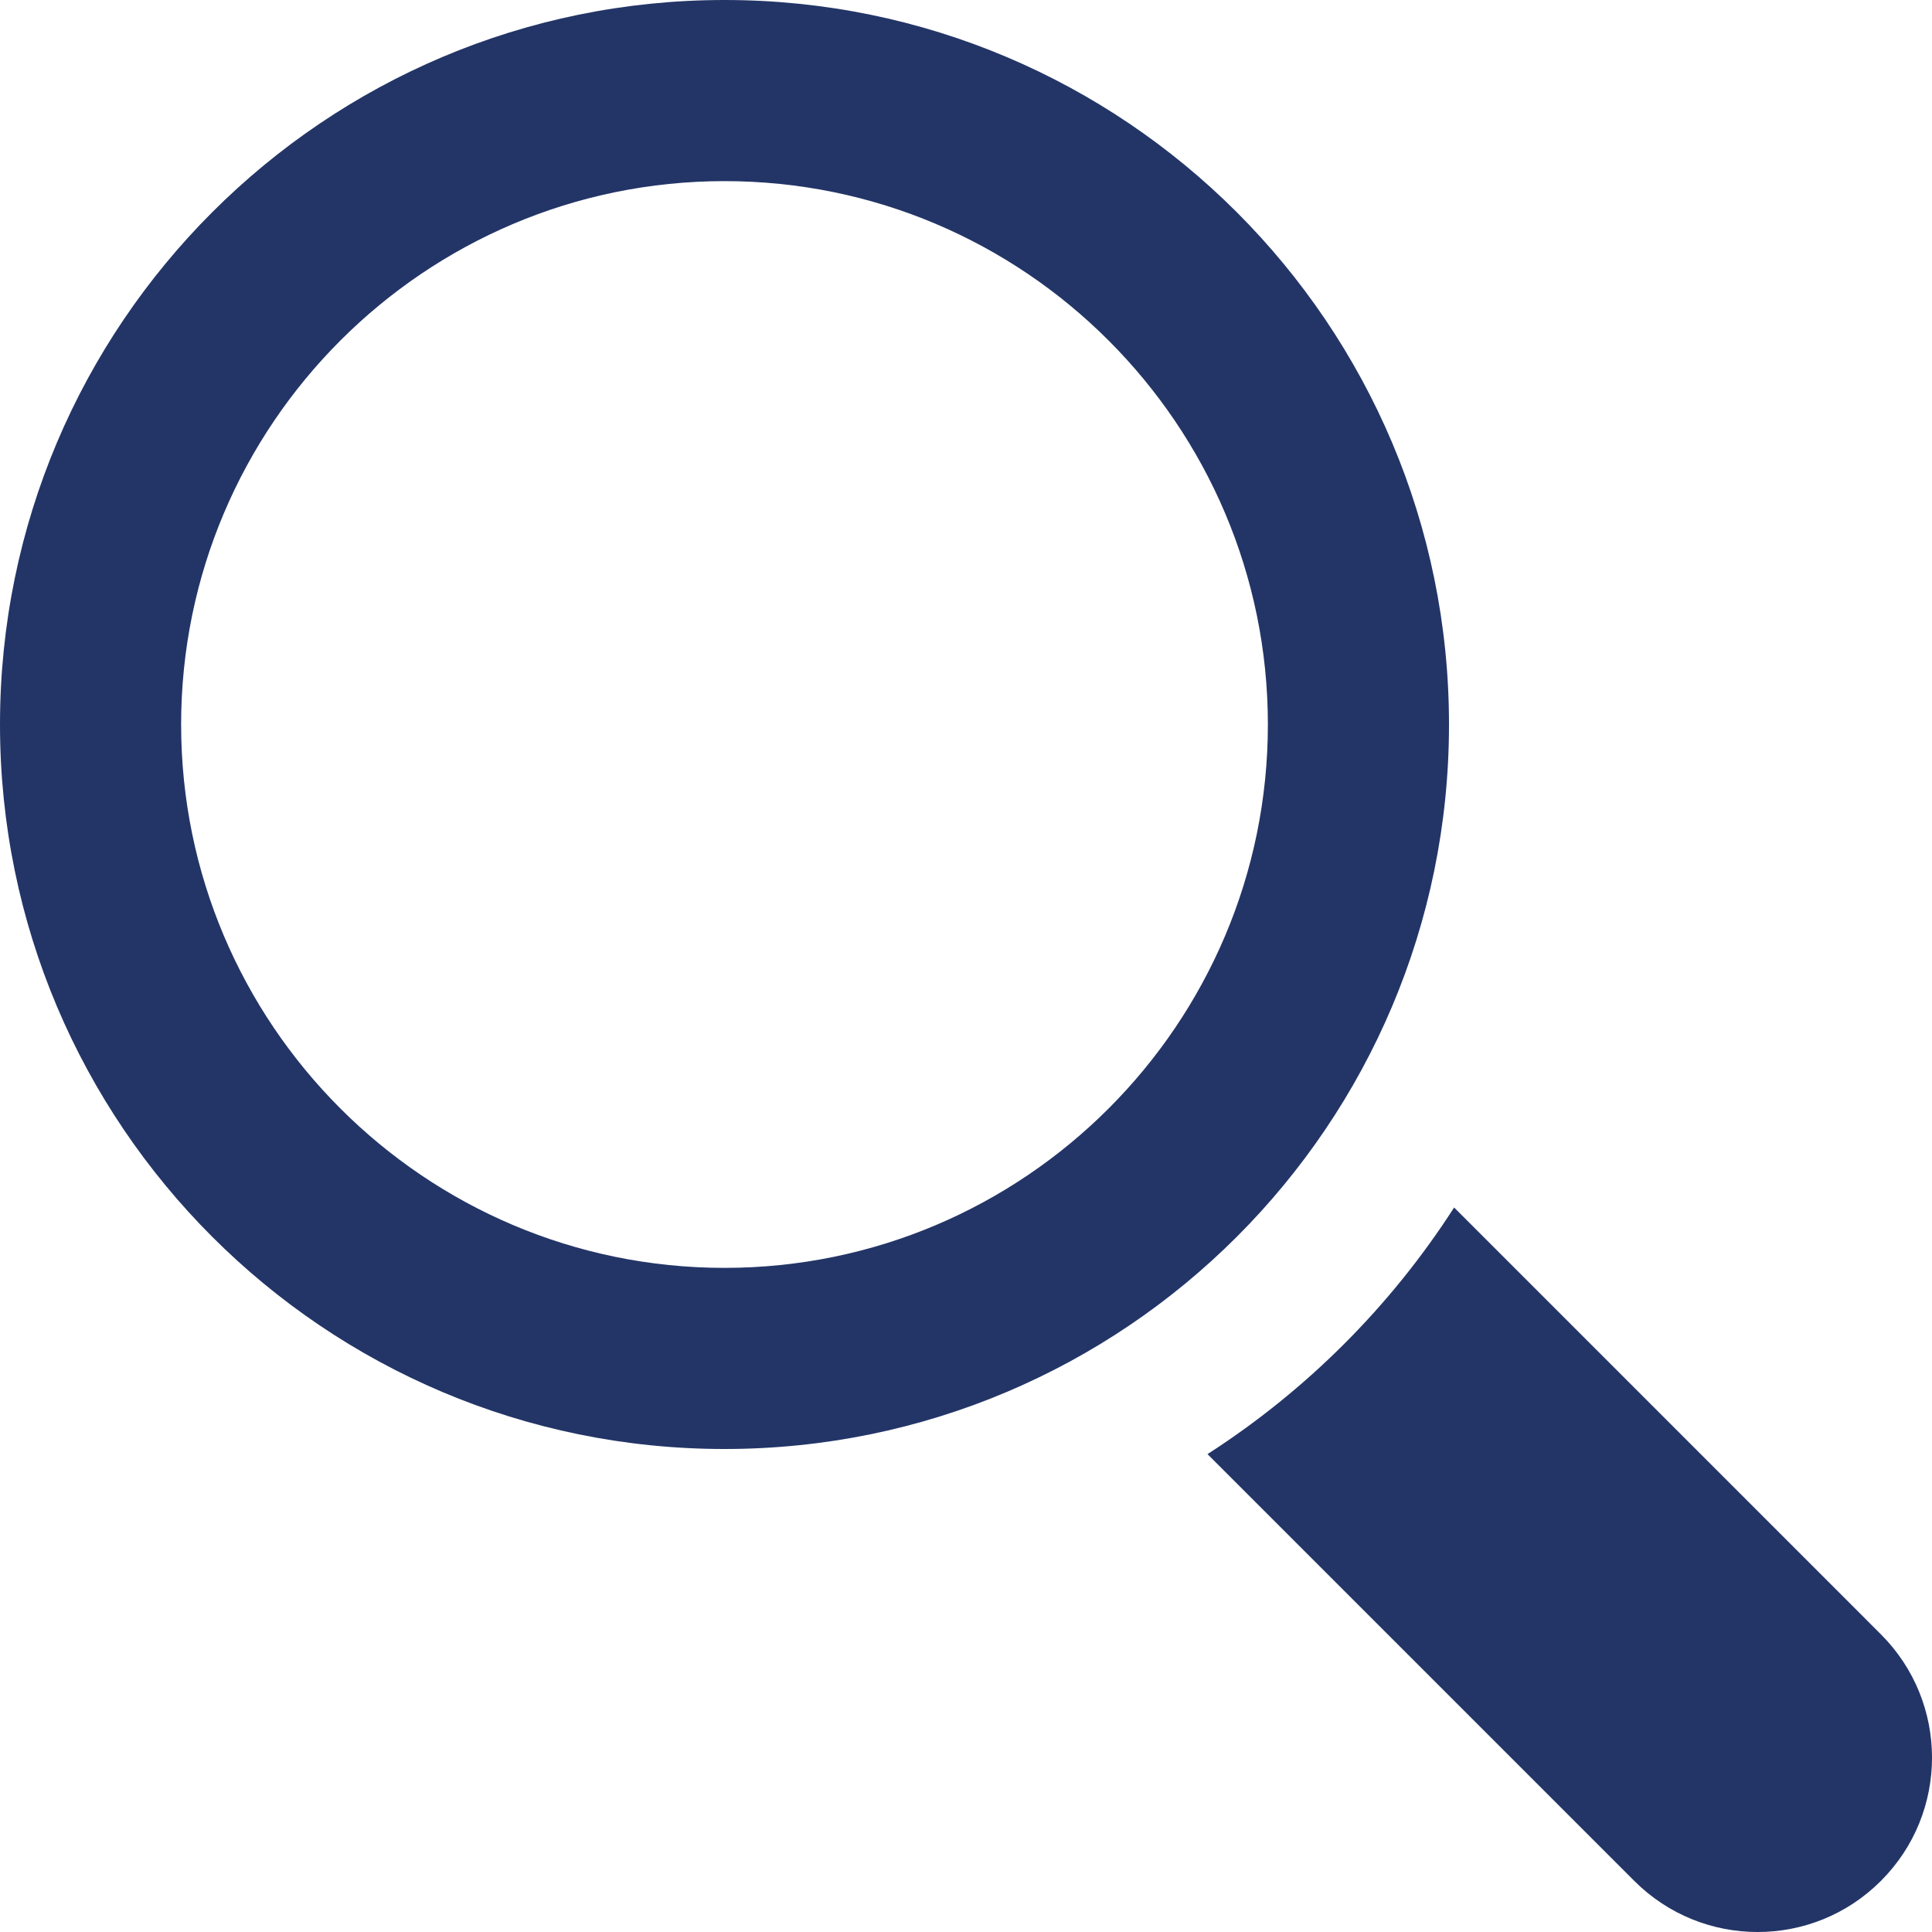
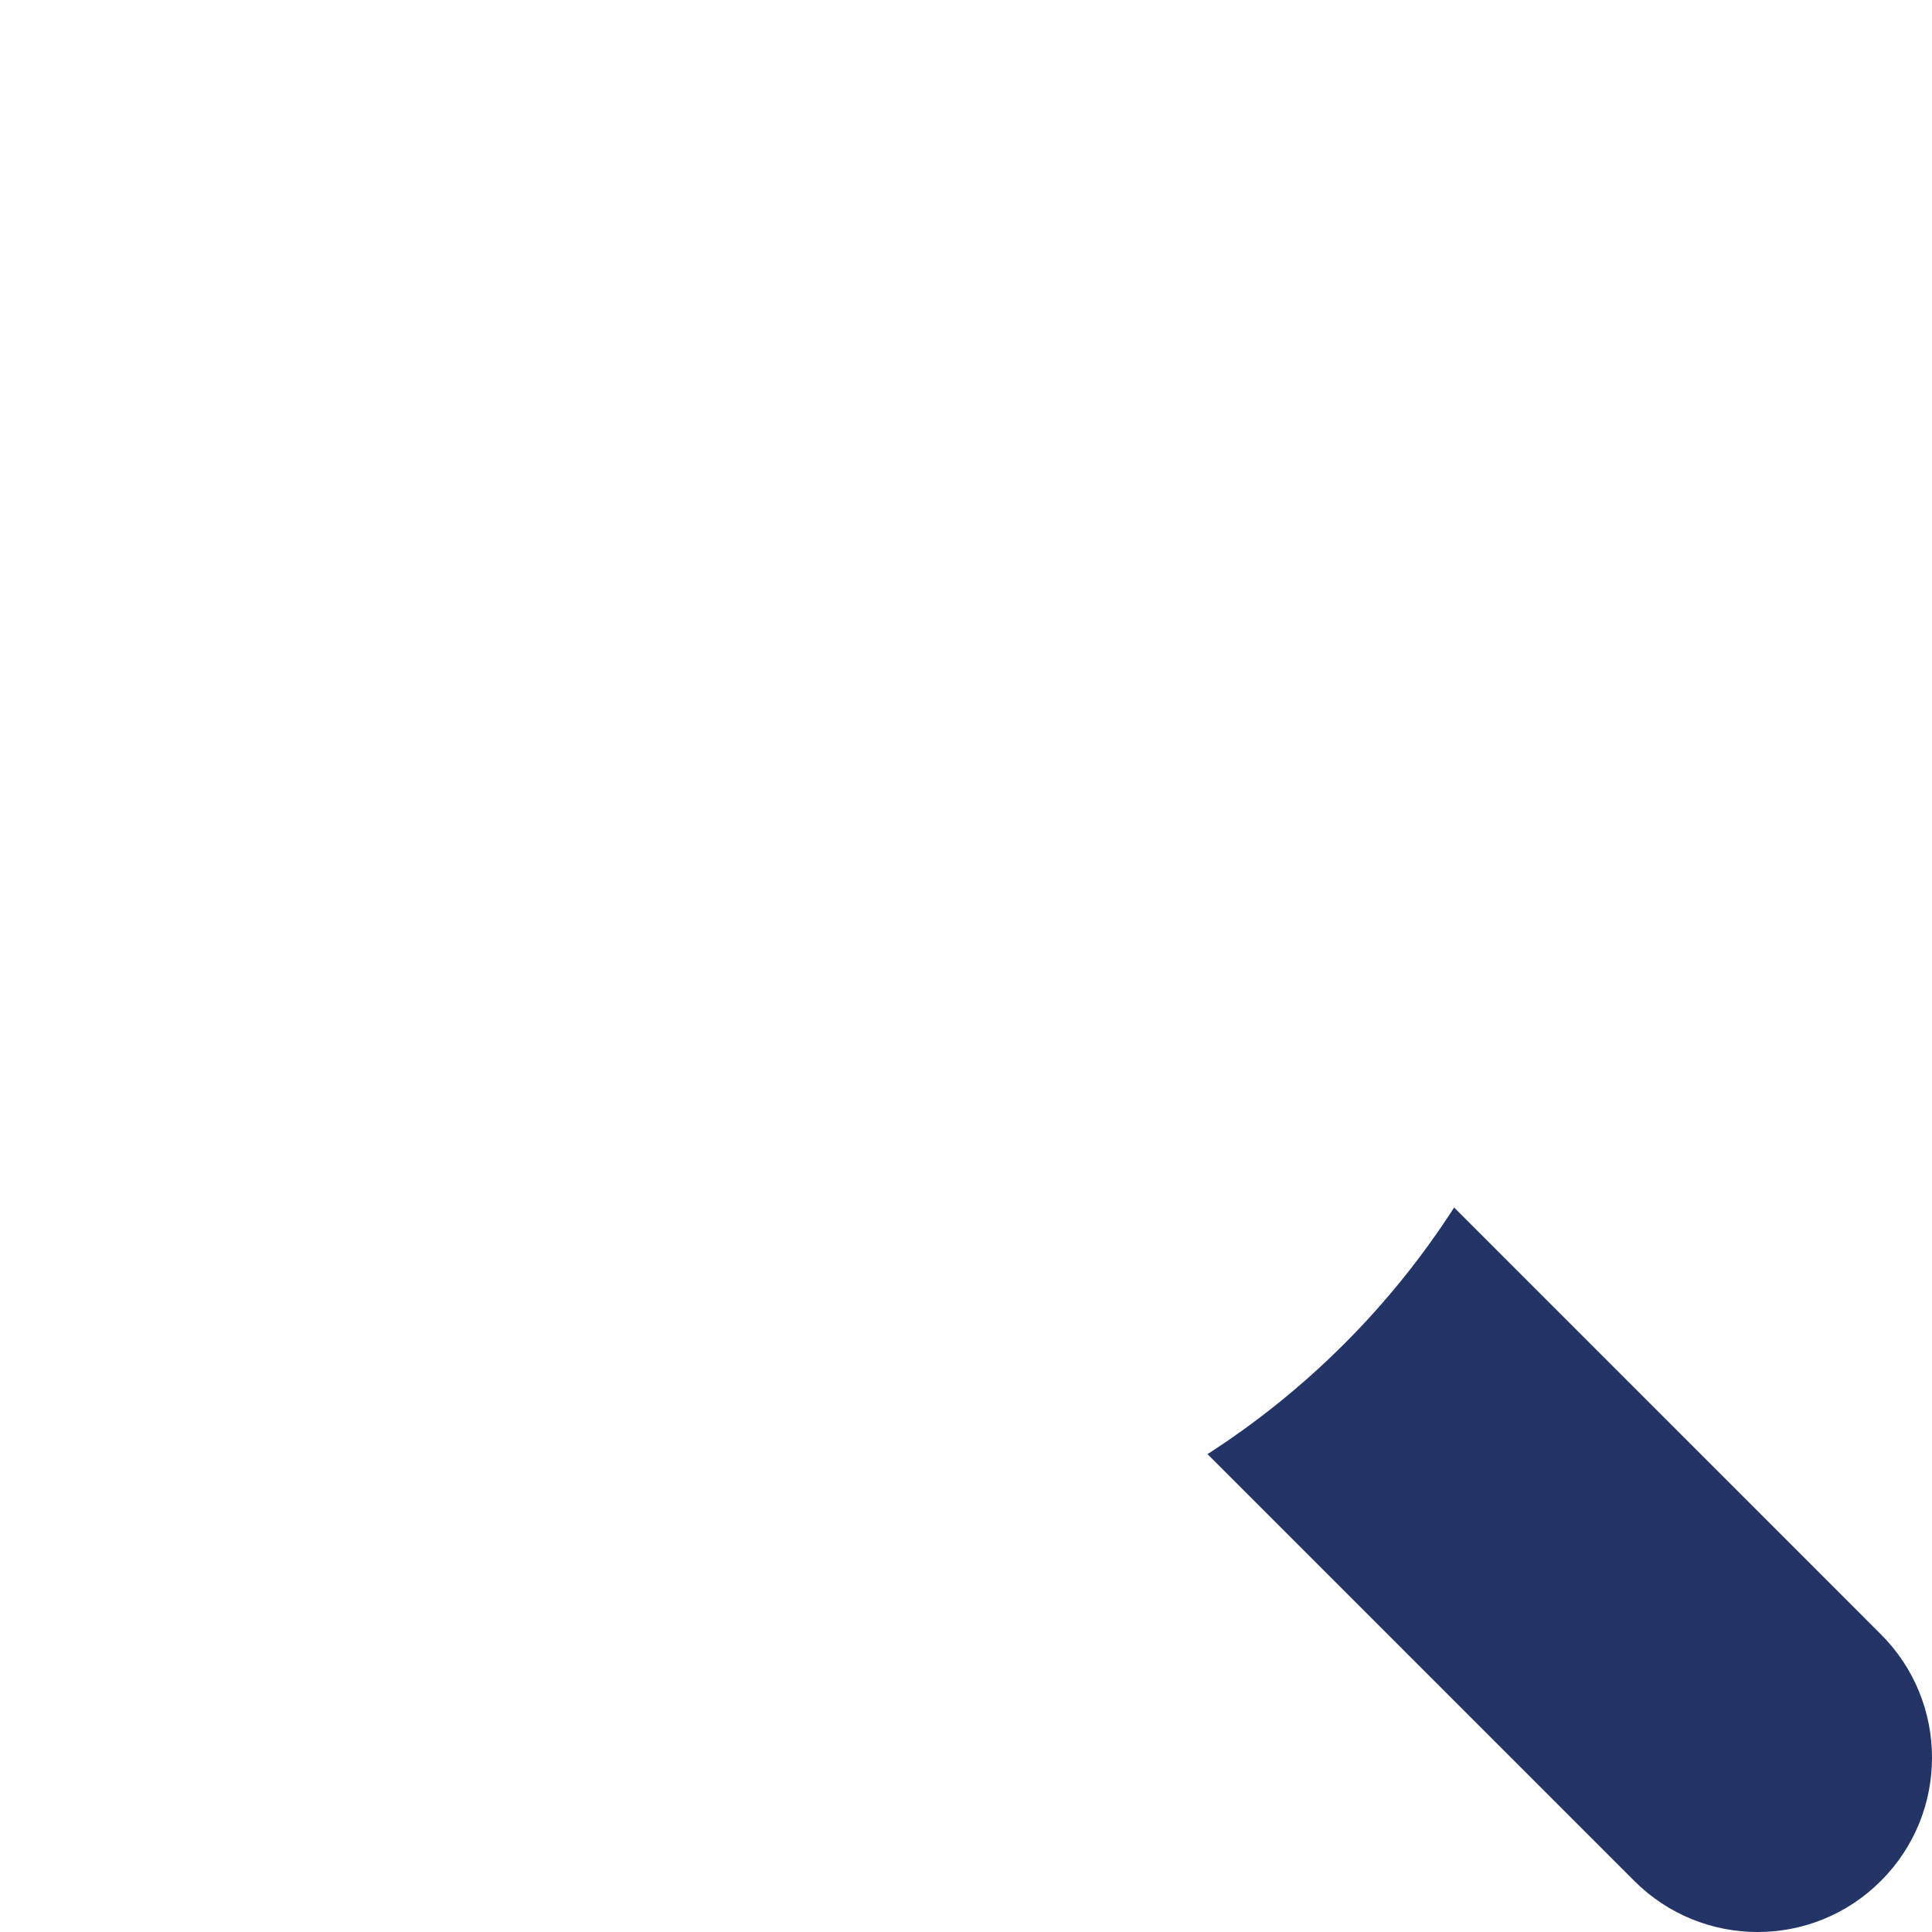
<svg xmlns="http://www.w3.org/2000/svg" width="40px" height="40px" viewBox="0 0 40 40" version="1.1">
  <title>9410179F-E71B-4336-A0F1-8FA25DA1ED8B</title>
  <desc>Created with sketchtool.</desc>
  <defs />
  <g id="Home" stroke="none" stroke-width="1" fill="none" fill-rule="evenodd">
    <g id="t01_Home" transform="translate(-674, -25)" fill-rule="nonzero" fill="#233567">
      <g id="logo/nav-bar">
        <g id="Search" transform="translate(674, 12)">
          <g id="search" transform="translate(0, 13)">
-             <path d="M30,15 C30,6.717 23.284,0 15,0 C6.717,0 0,6.717 0,15 C0,23.284 6.717,30 15,30 C23.284,30 30,23.284 30,15 Z M15,26.25 C8.796,26.25 3.75,21.204 3.75,15 C3.75,8.797 8.796,3.75 15,3.75 C21.204,3.75 26.25,8.797 26.25,15 C26.25,21.204 21.204,26.25 15,26.25 Z" id="Shape" />
            <path d="M38.942,33.837 L30.106,25 C28.79,27.048 27.047,28.789 25,30.106 L33.836,38.942 C35.247,40.353 37.534,40.353 38.942,38.942 C40.353,37.534 40.353,35.247 38.942,33.837 Z" id="Shape" />
          </g>
        </g>
      </g>
    </g>
  </g>
</svg>